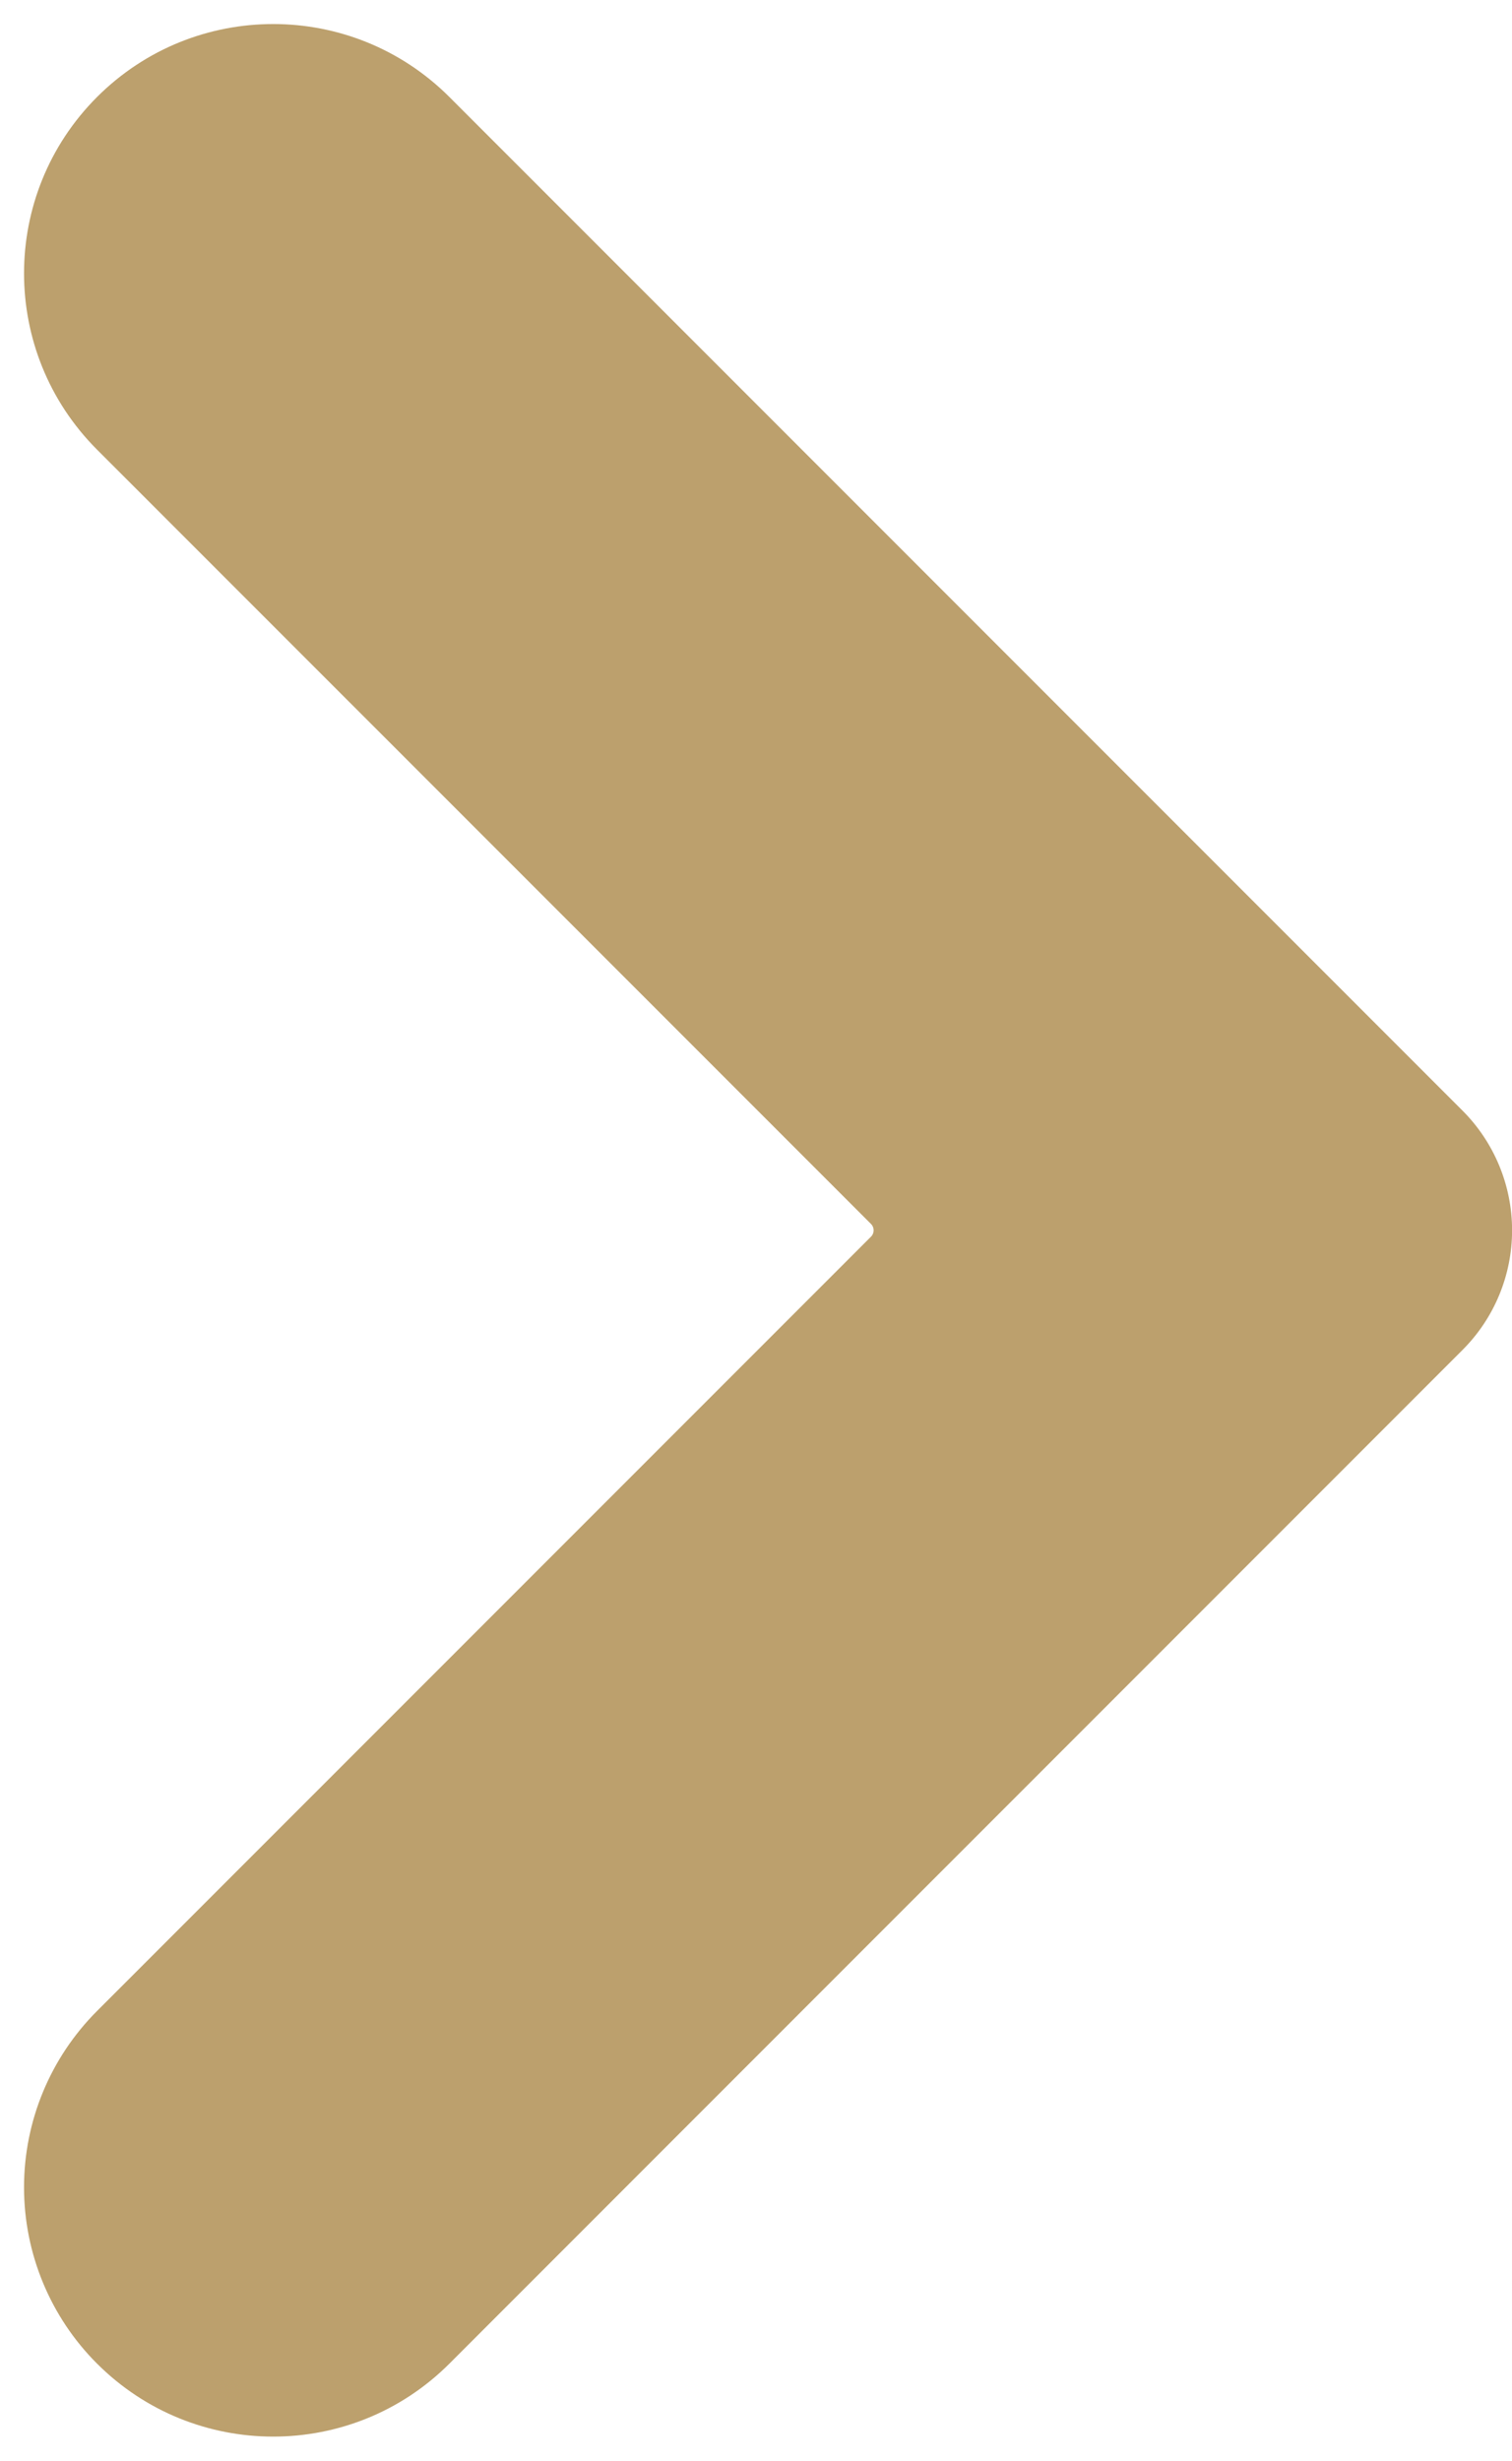
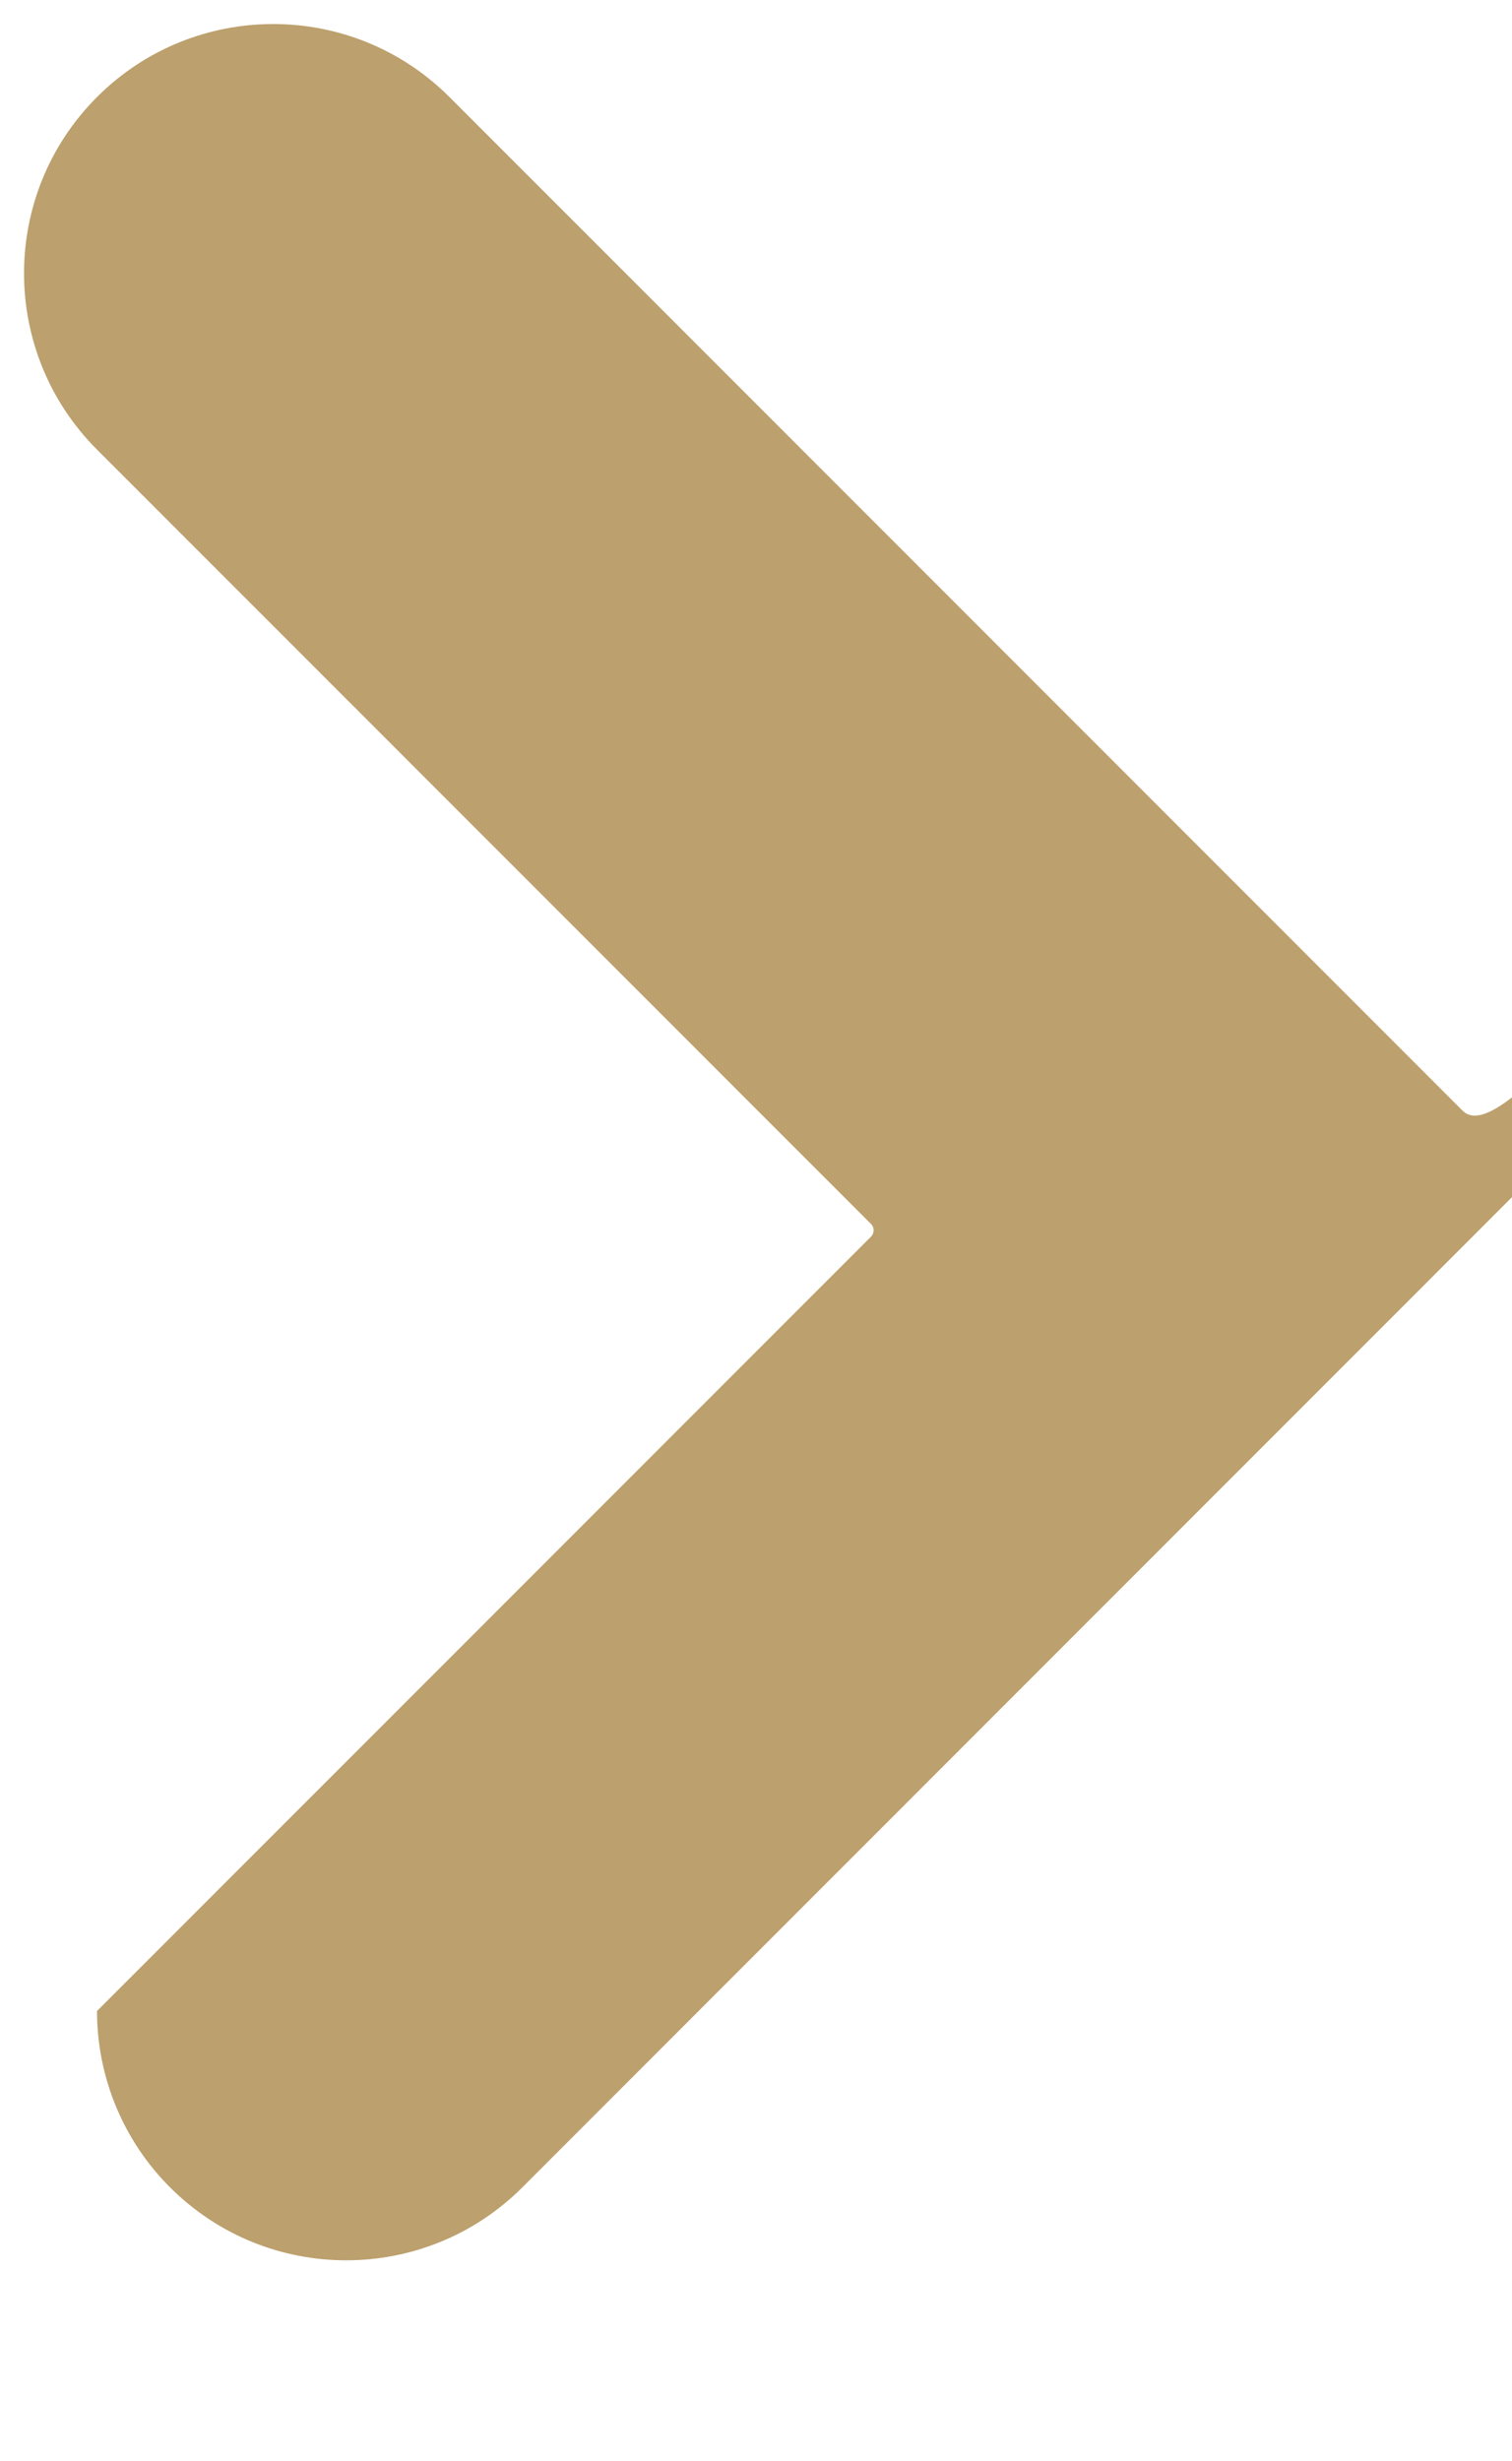
<svg xmlns="http://www.w3.org/2000/svg" fill="#bca06d" height="276.4" preserveAspectRatio="xMidYMid meet" version="1" viewBox="-2.7 -2.7 169.9 276.4" width="169.9" zoomAndPan="magnify">
  <g id="change1_1">
-     <path d="M161.644,122.038C137.315,97.717,77.325,37.727,47.8,8.197 c-10.935-10.93-28.663-10.93-39.598,0c-10.935,10.94-10.935,28.66,0,39.6 l86.974,86.97c0.391,0.39,0.391,1.03,0,1.42 c-13.328,13.32-61.088,61.08-86.975,86.97C2.95,228.408,0,235.528,0,242.957 c0,7.43,2.95,14.55,8.201,19.8c0.001,0,0.002,0,0.003,0 c10.933,10.93,28.661,10.93,39.595,0c29.524-29.52,89.516-89.52,113.845-113.85 c3.564-3.56,5.565-8.39,5.565-13.43S165.208,125.607,161.644,122.038z" fill="inherit" />
+     <path d="M161.644,122.038C137.315,97.717,77.325,37.727,47.8,8.197 c-10.935-10.93-28.663-10.93-39.598,0c-10.935,10.94-10.935,28.66,0,39.6 l86.974,86.97c0.391,0.39,0.391,1.03,0,1.42 c-13.328,13.32-61.088,61.08-86.975,86.97c0,7.43,2.95,14.55,8.201,19.8c0.001,0,0.002,0,0.003,0 c10.933,10.93,28.661,10.93,39.595,0c29.524-29.52,89.516-89.52,113.845-113.85 c3.564-3.56,5.565-8.39,5.565-13.43S165.208,125.607,161.644,122.038z" fill="inherit" />
  </g>
</svg>